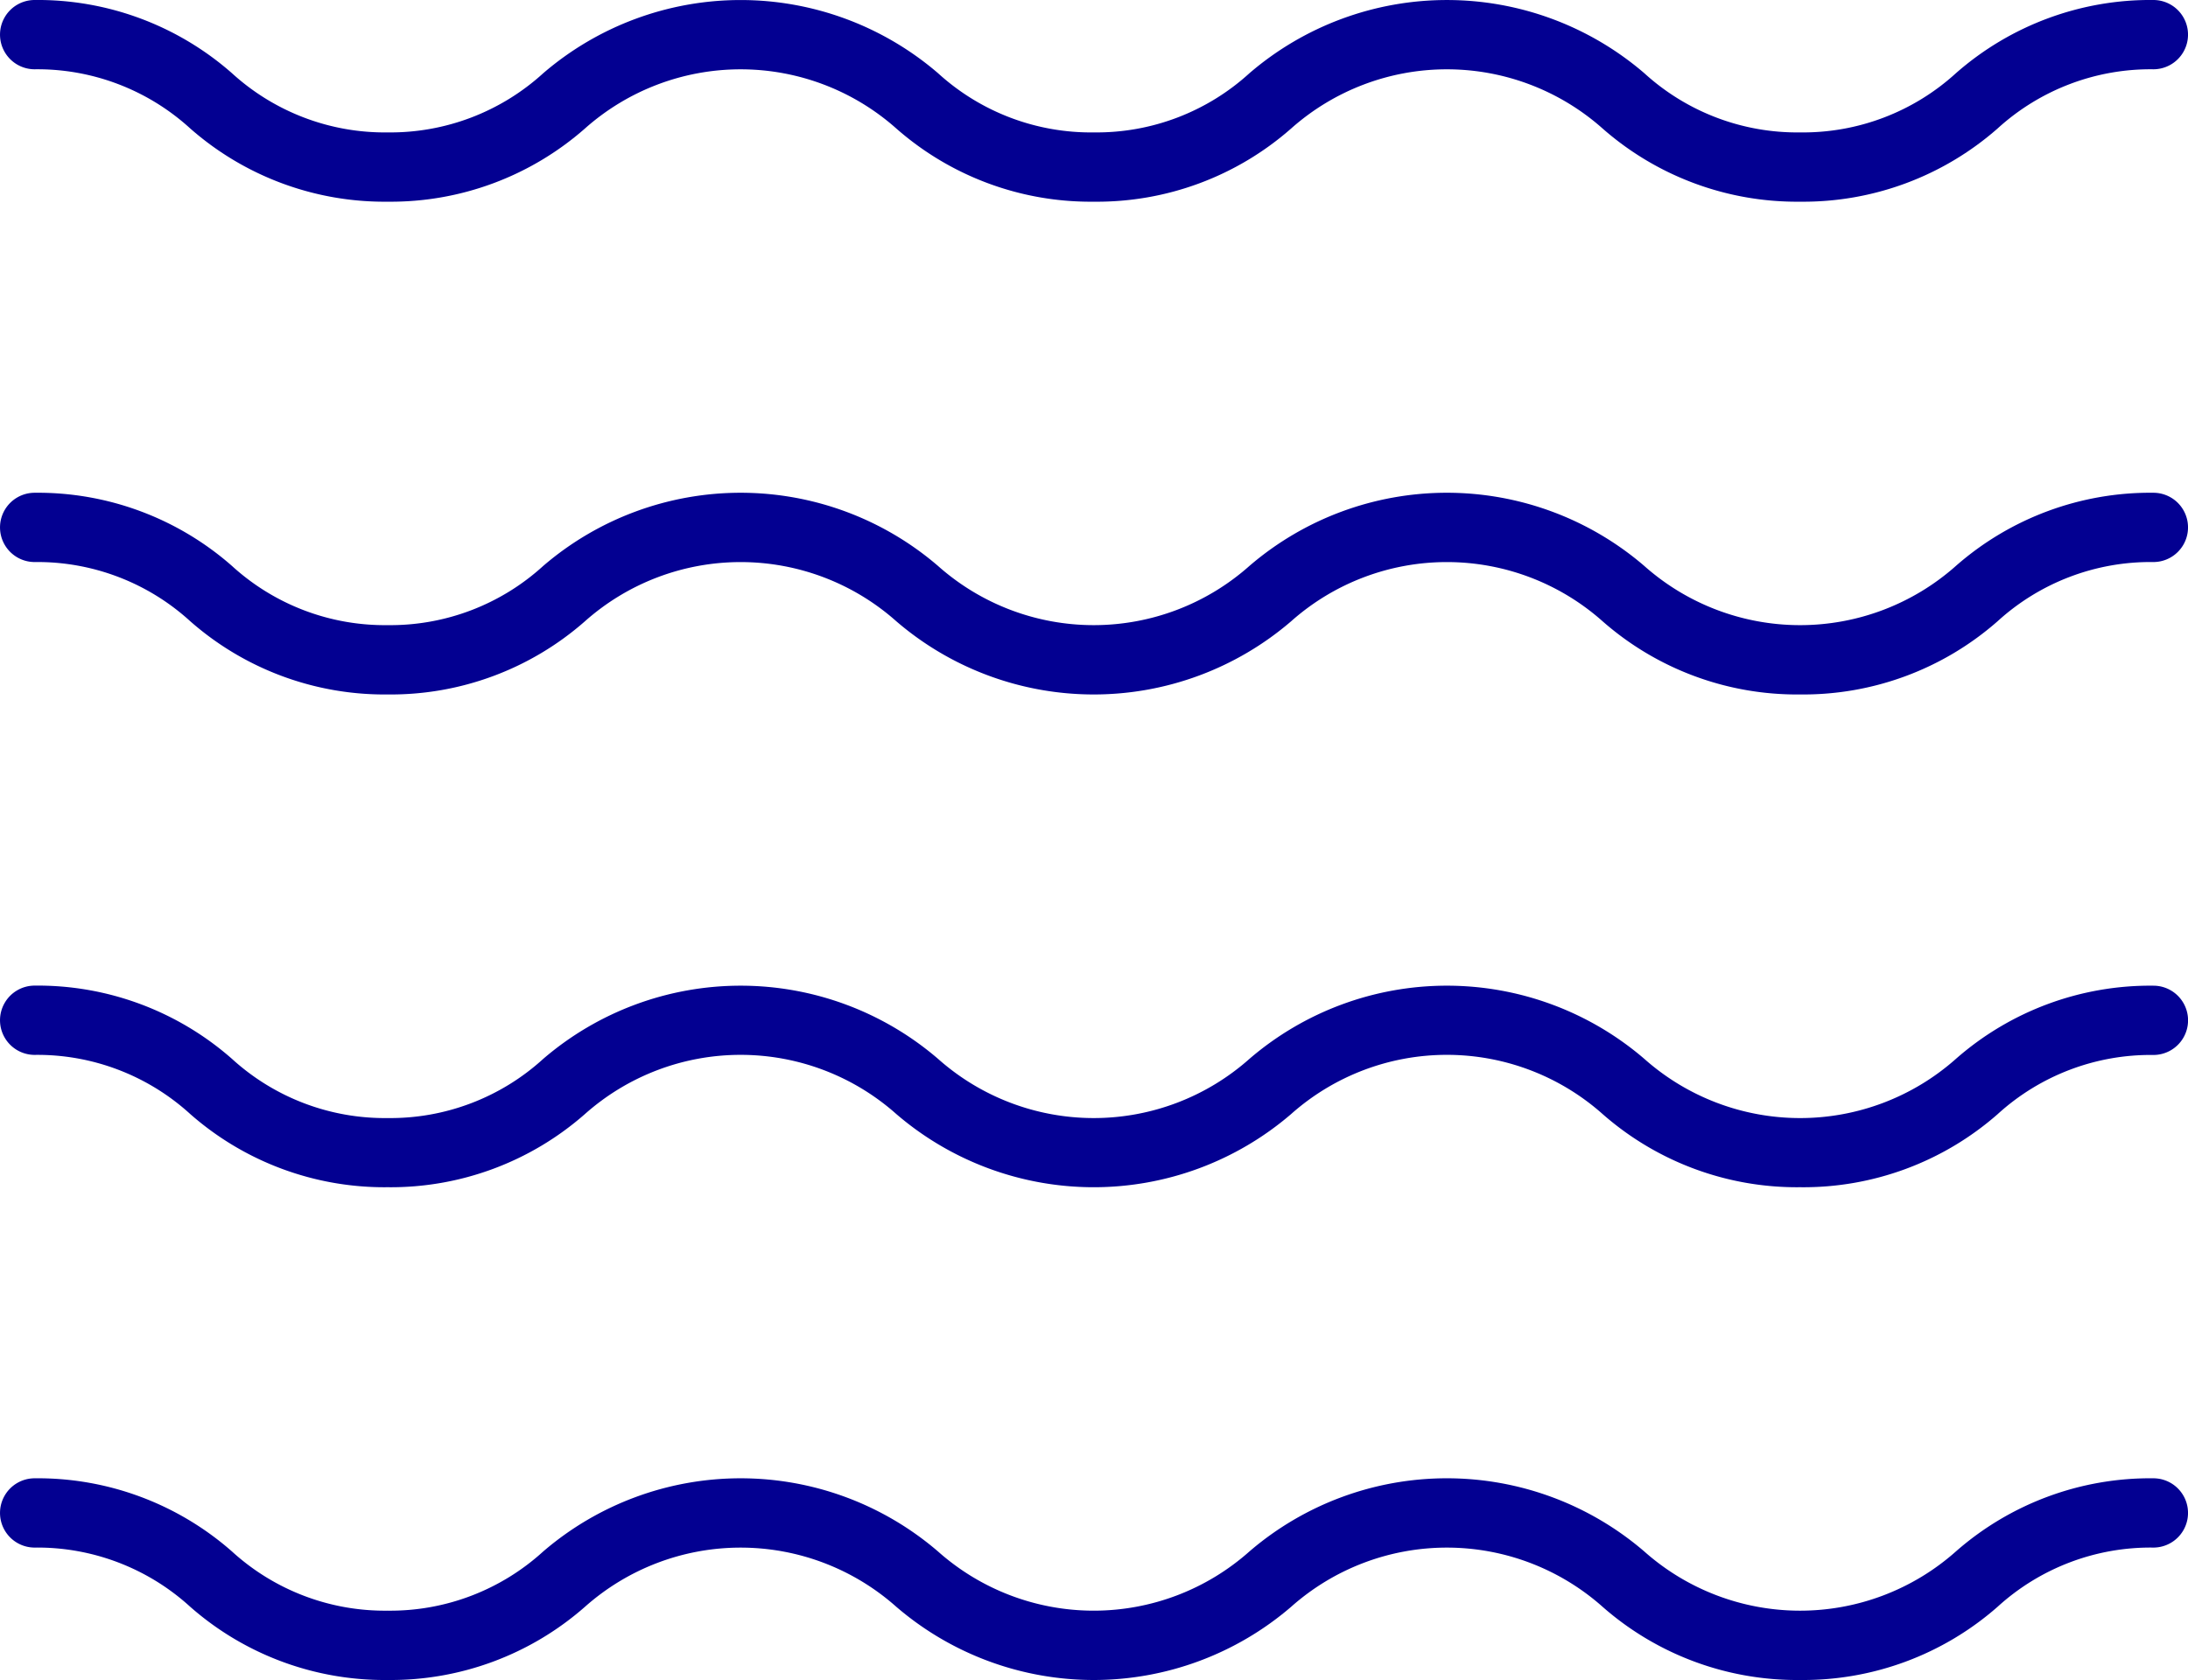
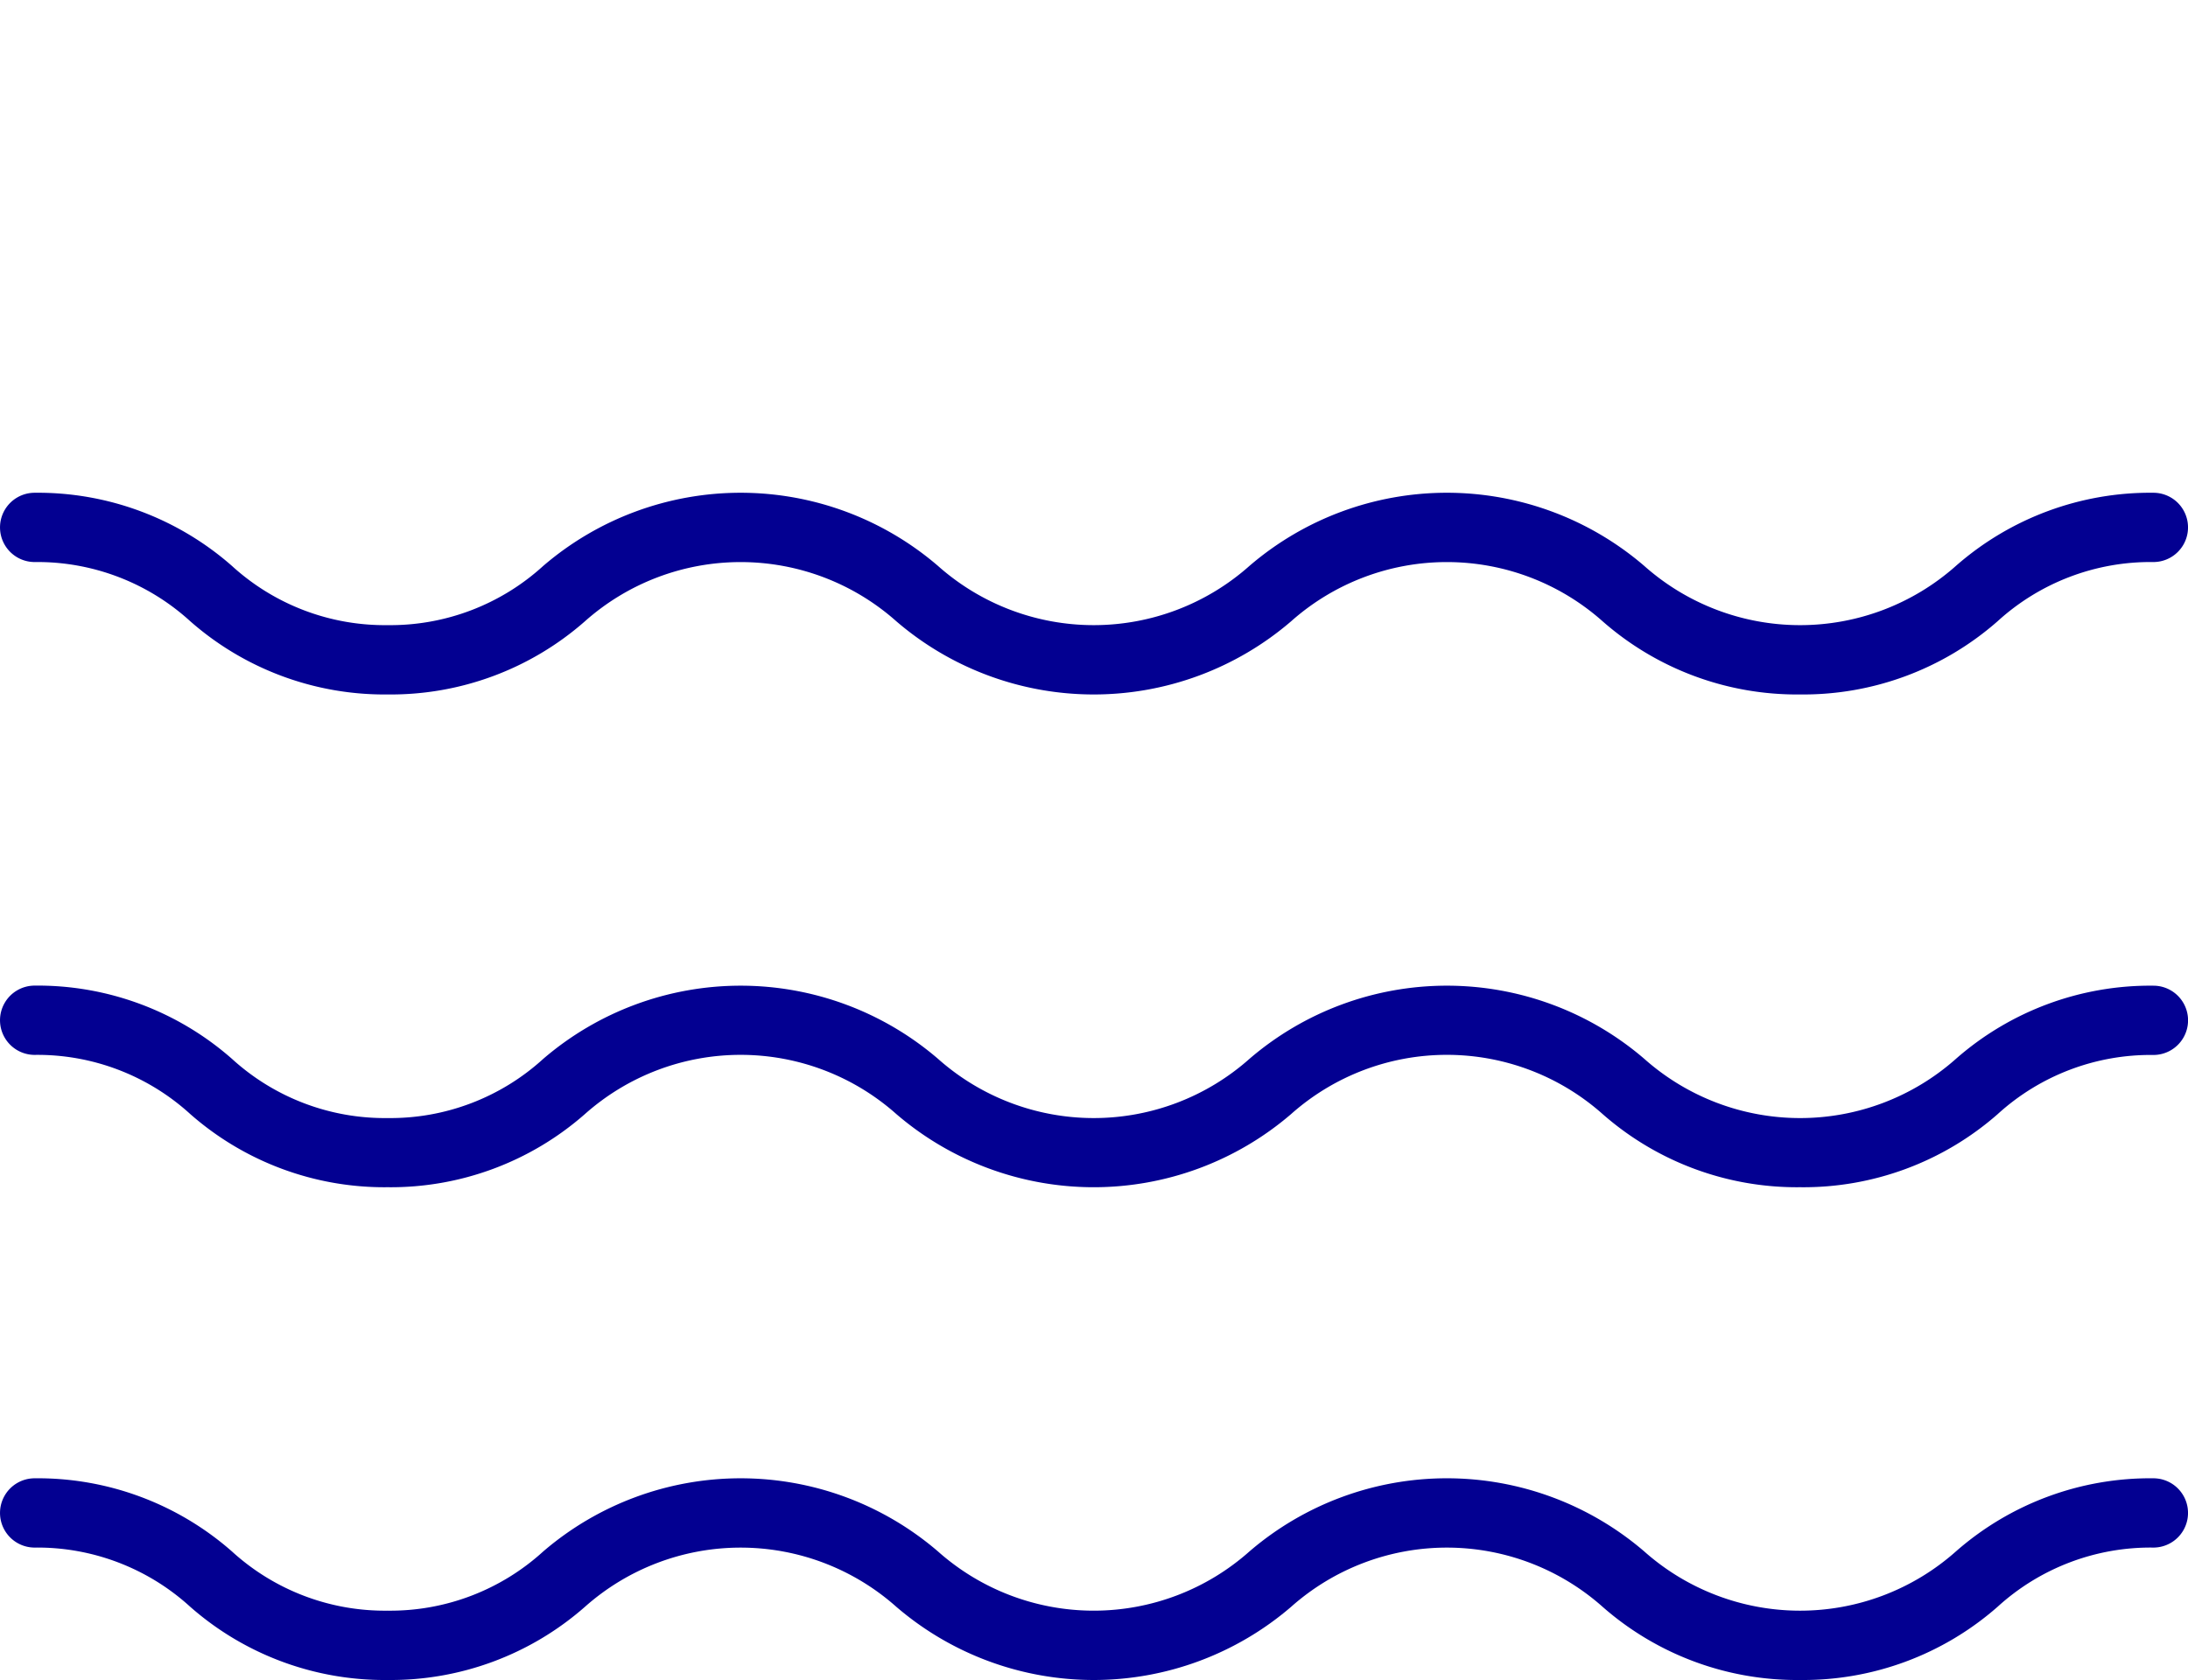
<svg xmlns="http://www.w3.org/2000/svg" width="55.921" height="42.947" viewBox="0 0 55.921 42.947">
  <g id="Group_6614" data-name="Group 6614" transform="translate(-540.943 -1478.889)">
-     <path id="Path_20782" data-name="Path 20782" d="M46.007,5.156a7.523,7.523,0,0,1-5.046-1.869,5.99,5.99,0,0,0-7.964,0,7.514,7.514,0,0,1-5.042,1.869,7.52,7.52,0,0,1-5.045-1.869,5.988,5.988,0,0,0-7.962,0A7.514,7.514,0,0,1,9.907,5.156,7.513,7.513,0,0,1,4.864,3.286,5.793,5.793,0,0,0,.886,1.771.885.885,0,1,1,.886,0,7.512,7.512,0,0,1,5.927,1.87,5.794,5.794,0,0,0,9.907,3.385,5.8,5.8,0,0,0,13.886,1.87a7.739,7.739,0,0,1,10.087,0,5.8,5.8,0,0,0,3.982,1.515A5.8,5.8,0,0,0,31.935,1.87a7.741,7.741,0,0,1,10.089,0,5.8,5.8,0,0,0,3.983,1.515A5.8,5.8,0,0,0,49.991,1.87,7.523,7.523,0,0,1,55.036,0a.885.885,0,1,1,0,1.771,5.8,5.8,0,0,0-3.983,1.515A7.523,7.523,0,0,1,46.007,5.156Z" transform="translate(540.943 1478.889)" fill="#030091" />
    <path id="Path_20783" data-name="Path 20783" d="M46.007,18.62a7.523,7.523,0,0,1-5.046-1.869,5.99,5.99,0,0,0-7.964,0,7.739,7.739,0,0,1-10.087,0,5.988,5.988,0,0,0-7.962,0A7.514,7.514,0,0,1,9.907,18.62,7.513,7.513,0,0,1,4.864,16.75,5.793,5.793,0,0,0,.886,15.235a.885.885,0,1,1,0-1.771,7.512,7.512,0,0,1,5.041,1.869,5.794,5.794,0,0,0,3.979,1.515,5.8,5.8,0,0,0,3.979-1.515,7.739,7.739,0,0,1,10.087,0,5.988,5.988,0,0,0,7.962,0,7.741,7.741,0,0,1,10.089,0,5.994,5.994,0,0,0,7.967,0,7.523,7.523,0,0,1,5.046-1.869.885.885,0,1,1,0,1.771,5.8,5.8,0,0,0-3.983,1.515A7.523,7.523,0,0,1,46.007,18.62Z" transform="translate(540.943 1478.022)" fill="#030091" />
    <path id="Path_20784" data-name="Path 20784" d="M46.007,32.083a7.523,7.523,0,0,1-5.046-1.869,5.99,5.99,0,0,0-7.964,0,7.739,7.739,0,0,1-10.087,0,5.988,5.988,0,0,0-7.962,0,7.514,7.514,0,0,1-5.042,1.869,7.513,7.513,0,0,1-5.042-1.869A5.793,5.793,0,0,0,.886,28.7a.885.885,0,1,1,0-1.771A7.512,7.512,0,0,1,5.927,28.8a5.794,5.794,0,0,0,3.979,1.515A5.8,5.8,0,0,0,13.886,28.8a7.739,7.739,0,0,1,10.087,0,5.988,5.988,0,0,0,7.962,0,7.741,7.741,0,0,1,10.089,0,5.994,5.994,0,0,0,7.967,0,7.523,7.523,0,0,1,5.046-1.869.885.885,0,1,1,0,1.771,5.8,5.8,0,0,0-3.983,1.515A7.523,7.523,0,0,1,46.007,32.083Z" transform="translate(540.943 1477.156)" fill="#030091" />
    <path id="Path_20785" data-name="Path 20785" d="M46.007,45.547a7.523,7.523,0,0,1-5.046-1.869,5.99,5.99,0,0,0-7.964,0,7.739,7.739,0,0,1-10.087,0,5.988,5.988,0,0,0-7.962,0,7.514,7.514,0,0,1-5.042,1.869,7.513,7.513,0,0,1-5.042-1.869A5.793,5.793,0,0,0,.886,42.162a.885.885,0,1,1,0-1.771,7.512,7.512,0,0,1,5.041,1.869,5.794,5.794,0,0,0,3.979,1.515,5.8,5.8,0,0,0,3.979-1.515,7.739,7.739,0,0,1,10.087,0,5.988,5.988,0,0,0,7.962,0,7.741,7.741,0,0,1,10.089,0,5.994,5.994,0,0,0,7.967,0,7.523,7.523,0,0,1,5.046-1.869.885.885,0,1,1,0,1.771,5.8,5.8,0,0,0-3.983,1.515A7.523,7.523,0,0,1,46.007,45.547Z" transform="translate(540.943 1476.289)" fill="#030091" />
  </g>
</svg>